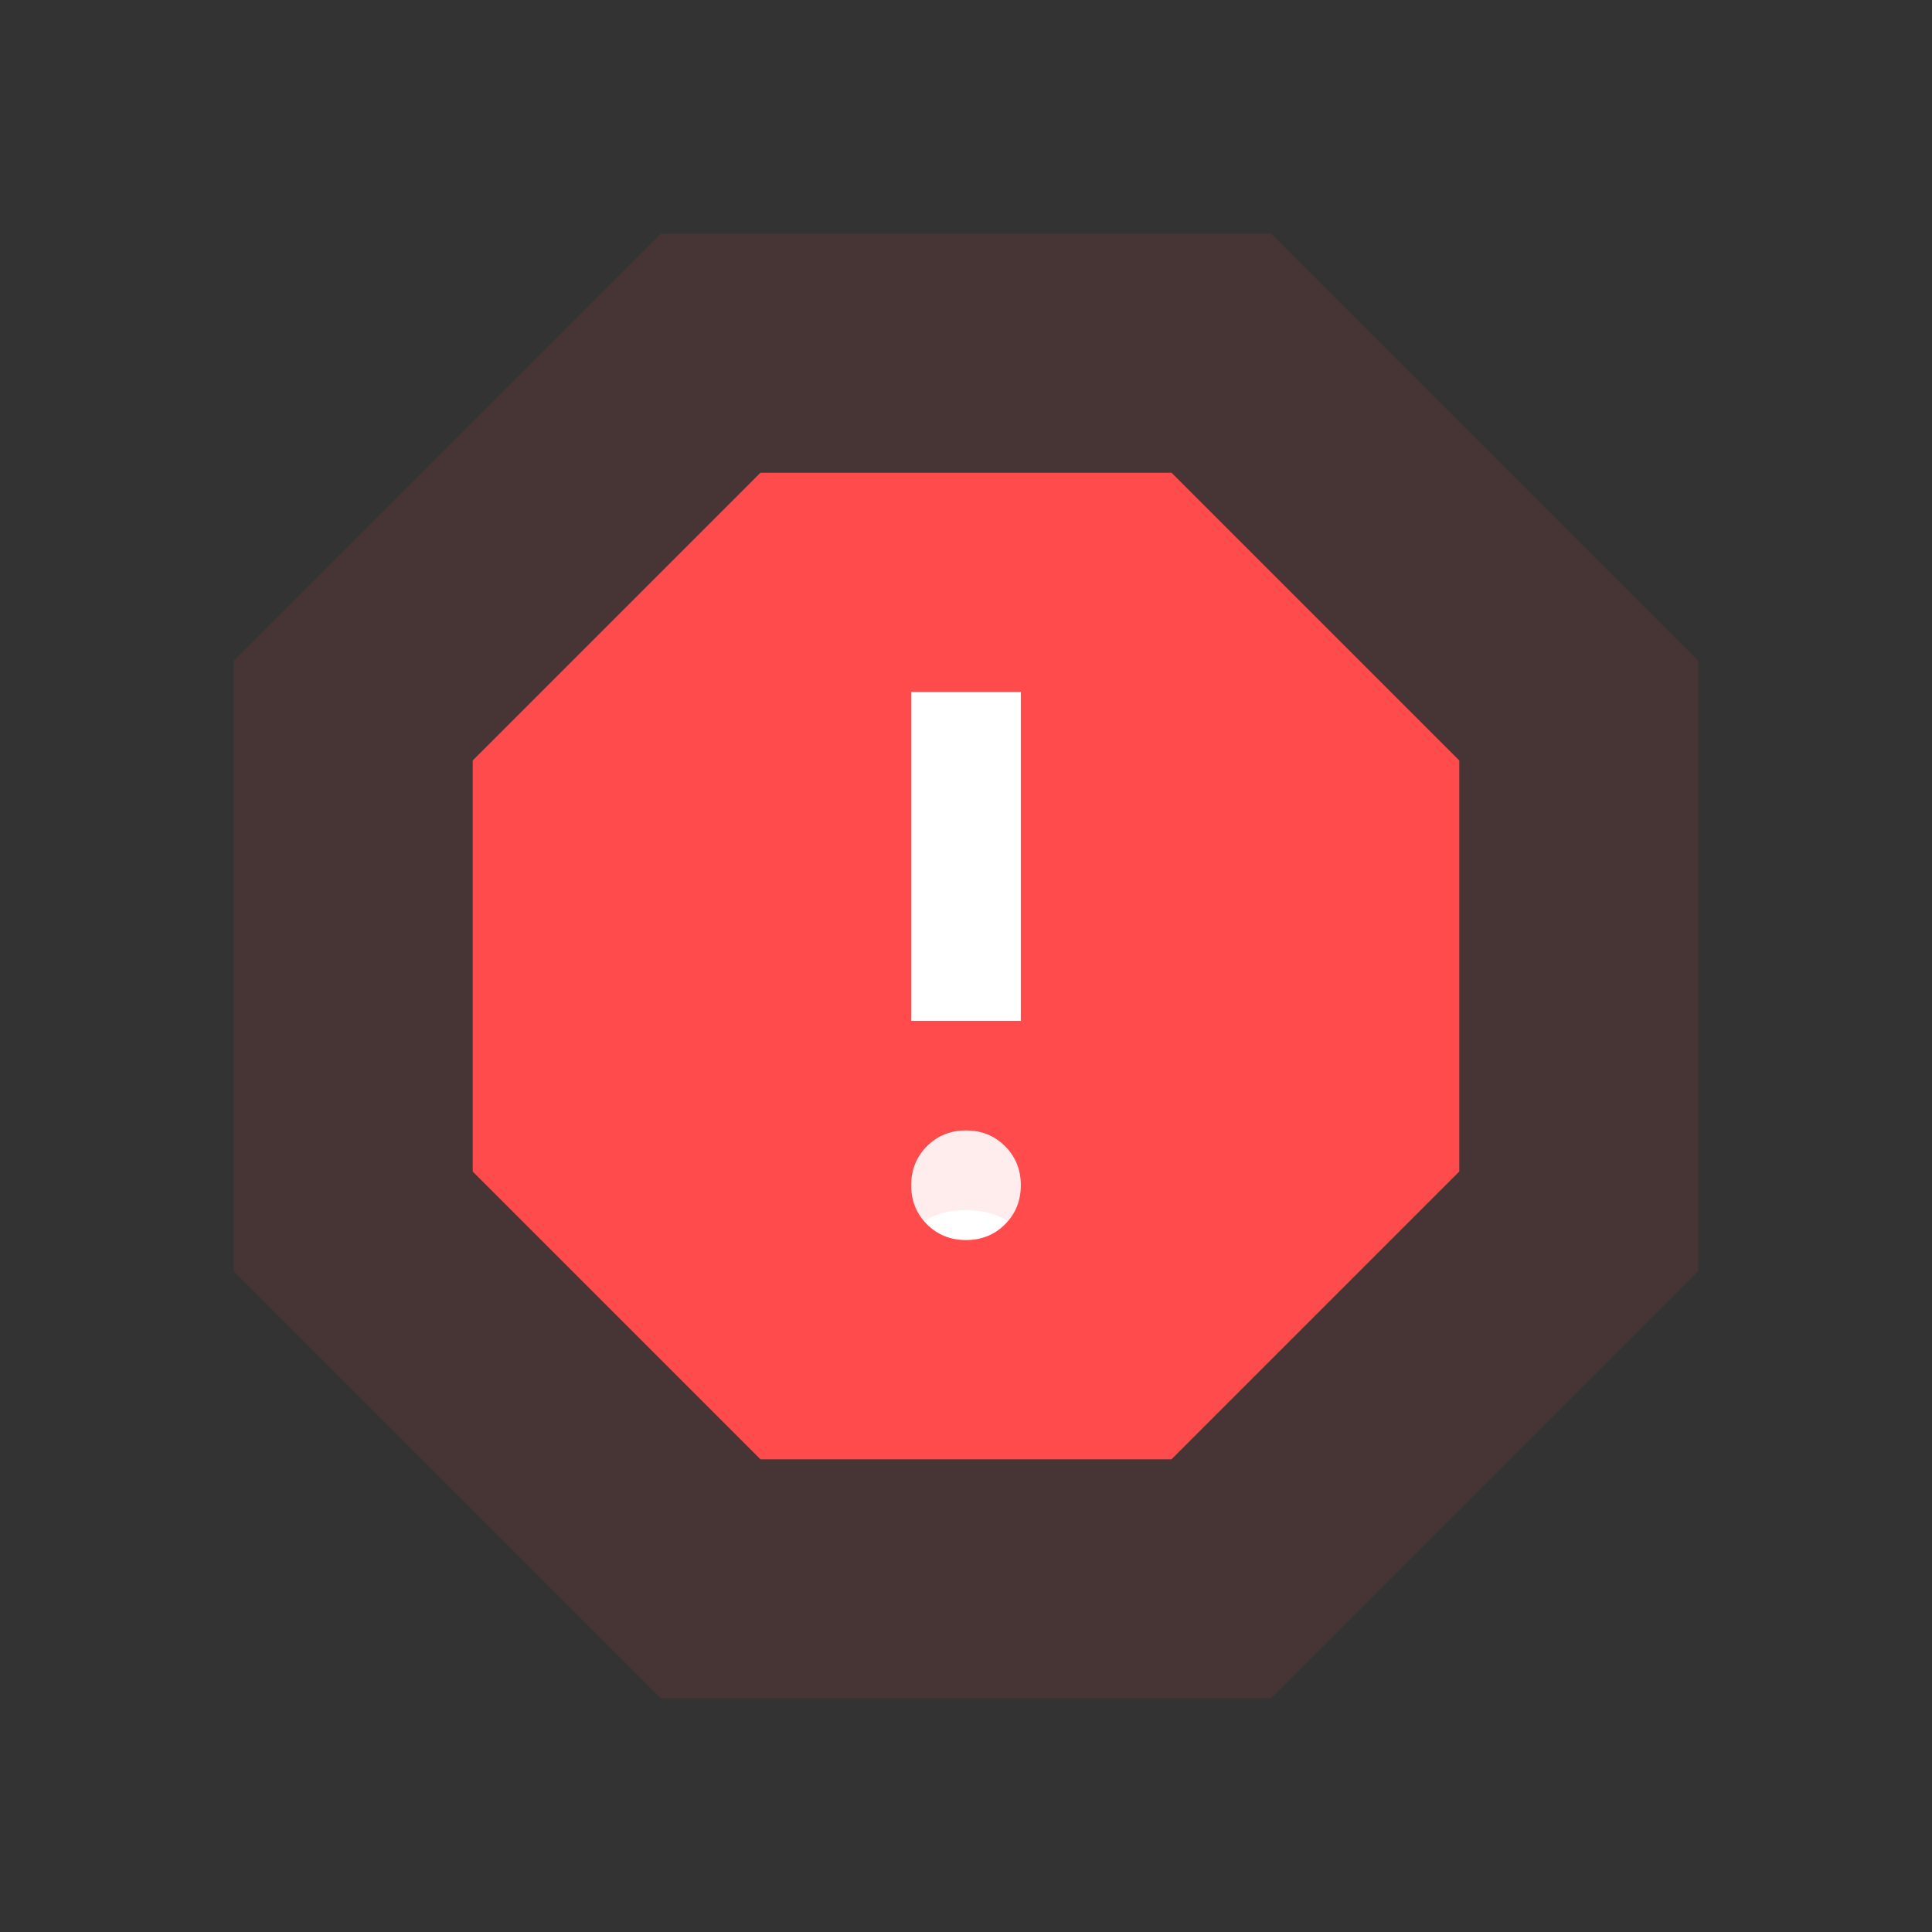
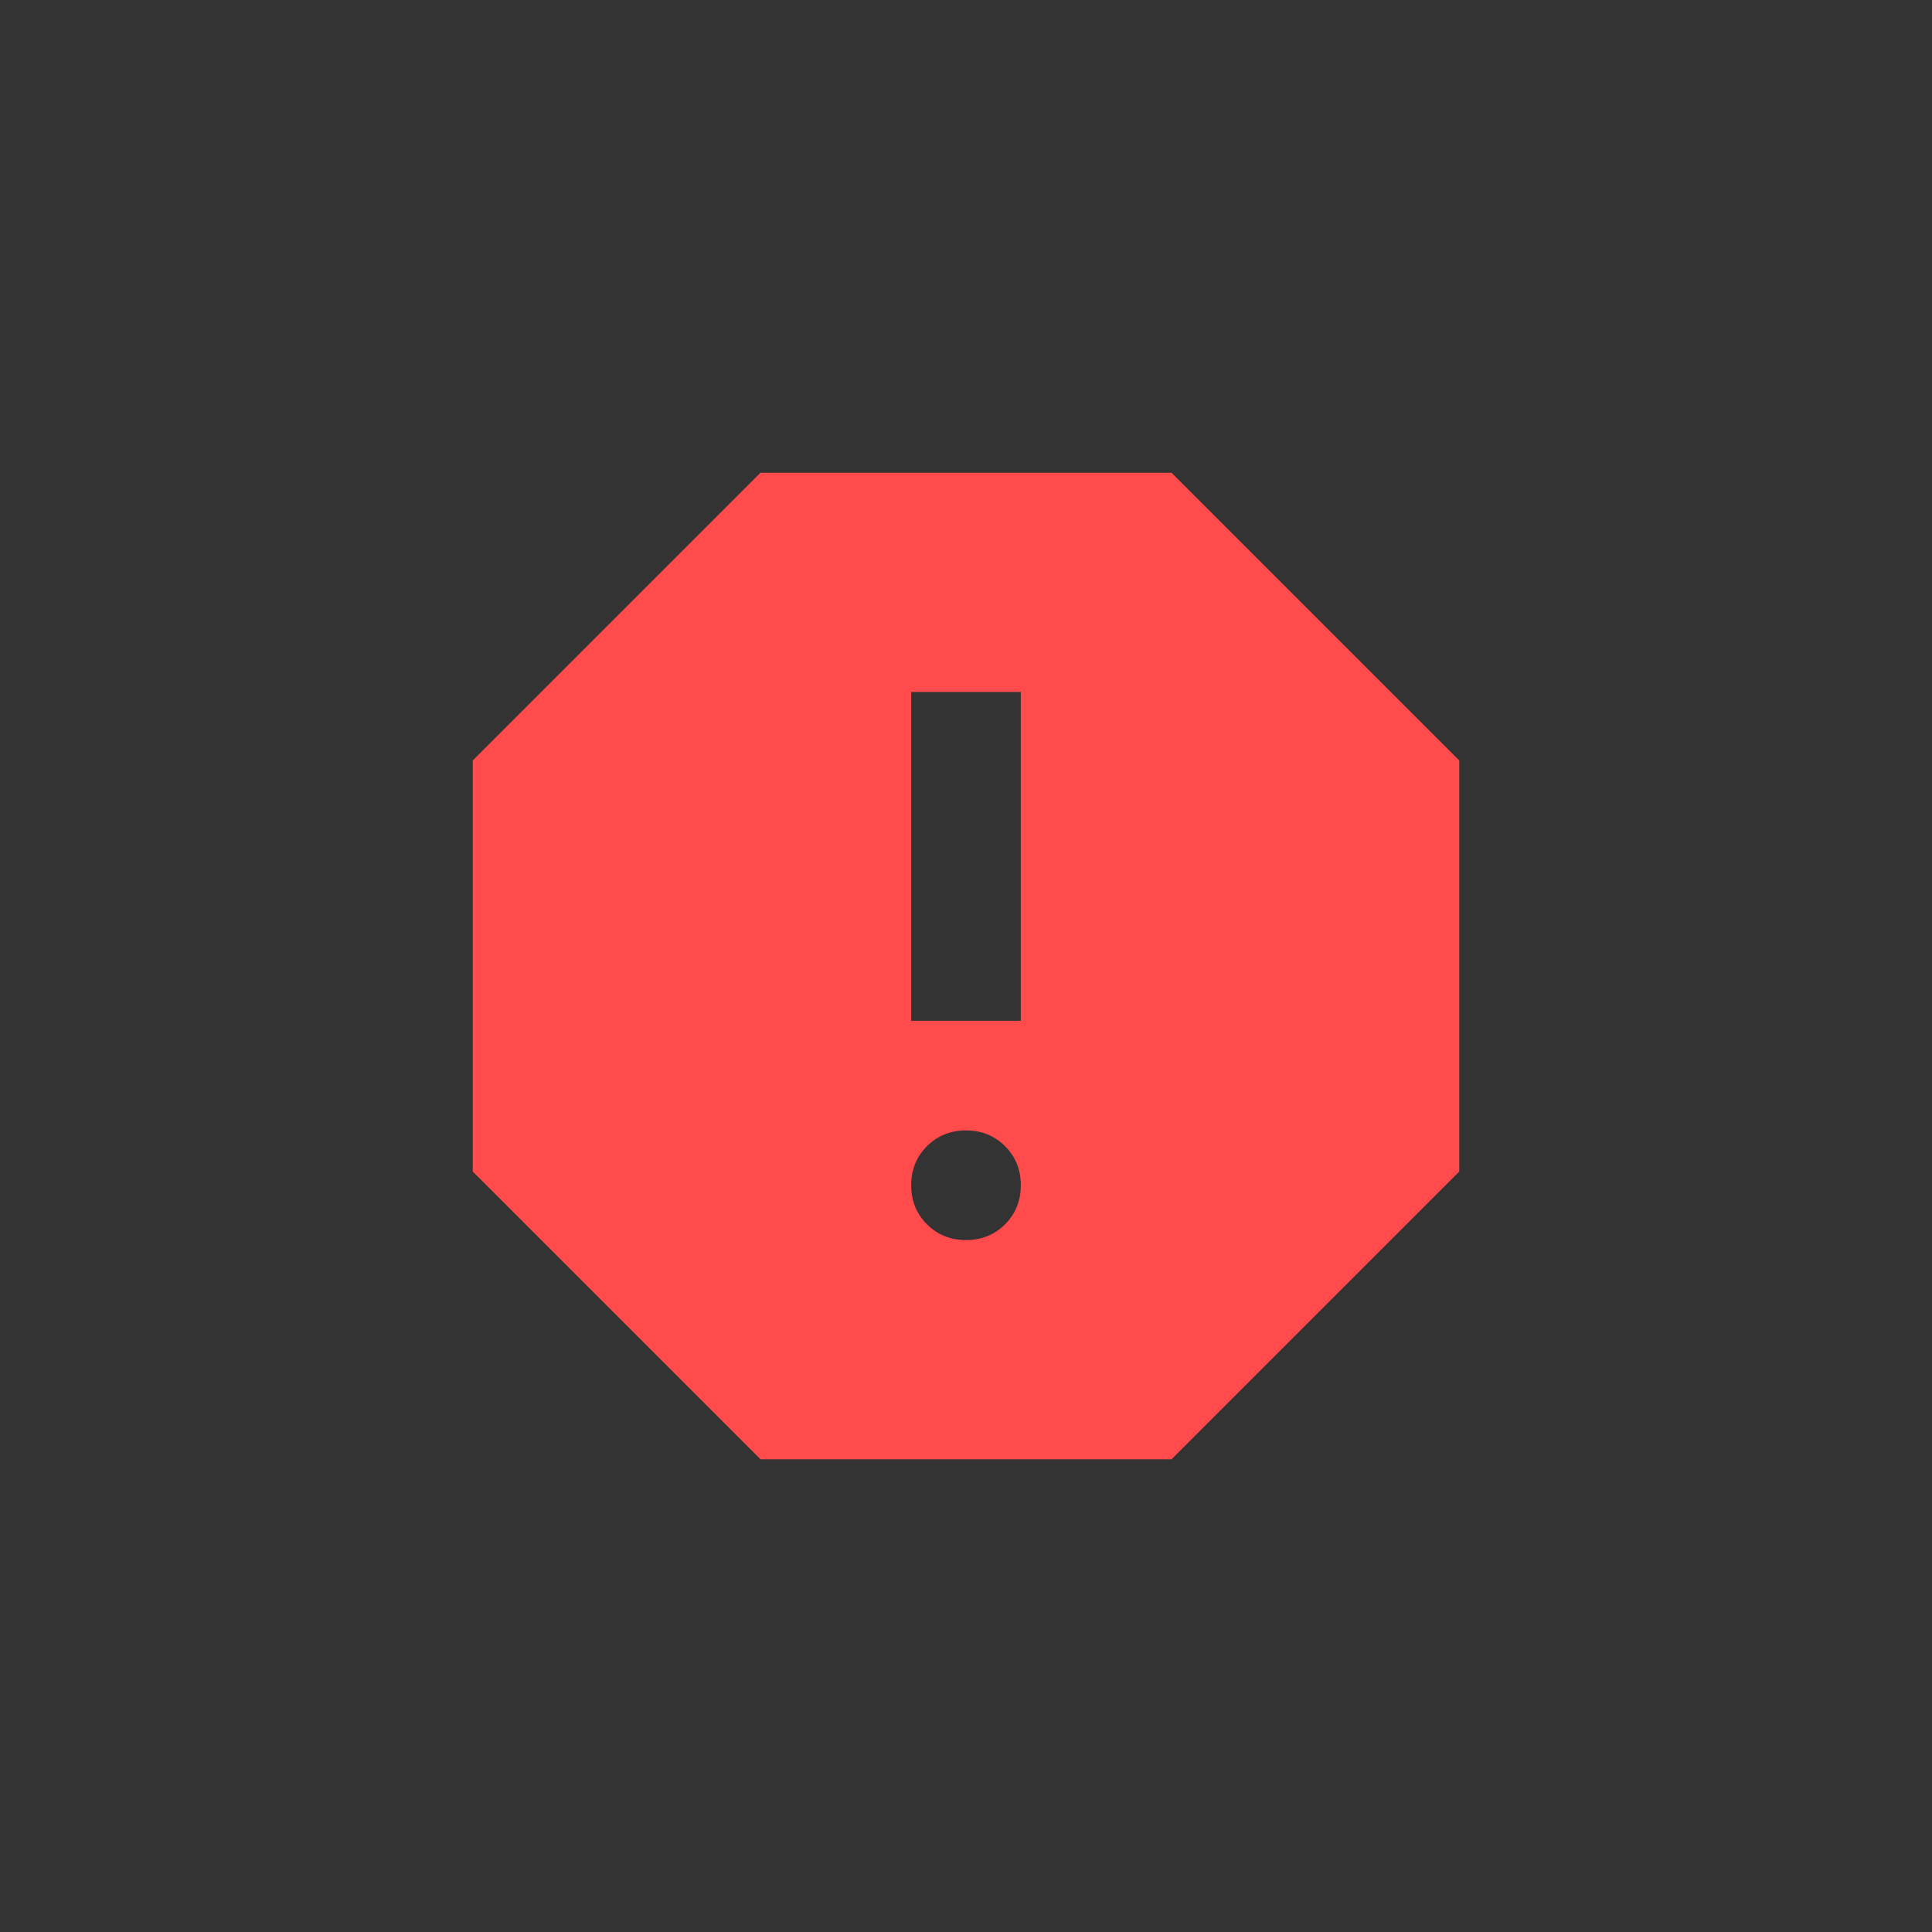
<svg xmlns="http://www.w3.org/2000/svg" width="150" height="150" viewBox="0 0 150 150" fill="none">
  <rect x="0" y="0" width="150" height="150" fill="#333333" stroke="none" />
-   <rect x="58.846" y="50.77" width="31.154" height="50.769" fill="white" />
  <mask id="mask0_3049_65038" style="mask-type:alpha" maskUnits="userSpaceOnUse" x="23" y="23" width="104" height="104">
    <rect x="23.936" y="23.936" width="102.128" height="102.128" fill="#D9D9D9" />
  </mask>
  <g mask="url(#mask0_3049_65038)">
    <path d="M75 96.278C76.206 96.278 77.216 95.87 78.032 95.054C78.847 94.239 79.255 93.228 79.255 92.022C79.255 90.817 78.847 89.806 78.032 88.99C77.216 88.175 76.206 87.767 75 87.767C73.794 87.767 72.784 88.175 71.968 88.99C71.153 89.806 70.745 90.817 70.745 92.022C70.745 93.228 71.153 94.239 71.968 95.054C72.784 95.87 73.794 96.278 75 96.278ZM70.745 79.256H79.255V53.724H70.745V79.256ZM59.043 113.299L36.702 90.958V59.044L59.043 36.703H90.957L113.298 59.044V90.958L90.957 113.299H59.043Z" fill="#FF4B4B" />
  </g>
  <mask id="mask1_3049_65038" style="mask-type:alpha" maskUnits="userSpaceOnUse" x="-1" y="-1" width="152" height="152">
    <rect x="-0.798" y="-0.797" width="151.596" height="151.596" fill="#D9D9D9" />
  </mask>
  <g mask="url(#mask1_3049_65038)">
-     <path d="M75 106.581C76.789 106.581 78.29 105.976 79.5 104.765C80.711 103.555 81.316 102.054 81.316 100.265C81.316 98.475 80.711 96.975 79.5 95.764C78.29 94.554 76.789 93.948 75 93.948C73.21 93.948 71.71 94.554 70.499 95.764C69.289 96.975 68.683 98.475 68.683 100.265C68.683 102.054 69.289 103.555 70.499 104.765C71.71 105.976 73.21 106.581 75 106.581ZM68.683 81.315H81.316V43.416H68.683V81.315ZM51.313 131.847L18.151 98.686V51.312L51.313 18.15H98.687L131.848 51.312V98.686L98.687 131.847H51.313Z" fill="#FF4B4B" fill-opacity="0.1" />
-   </g>
+     </g>
</svg>